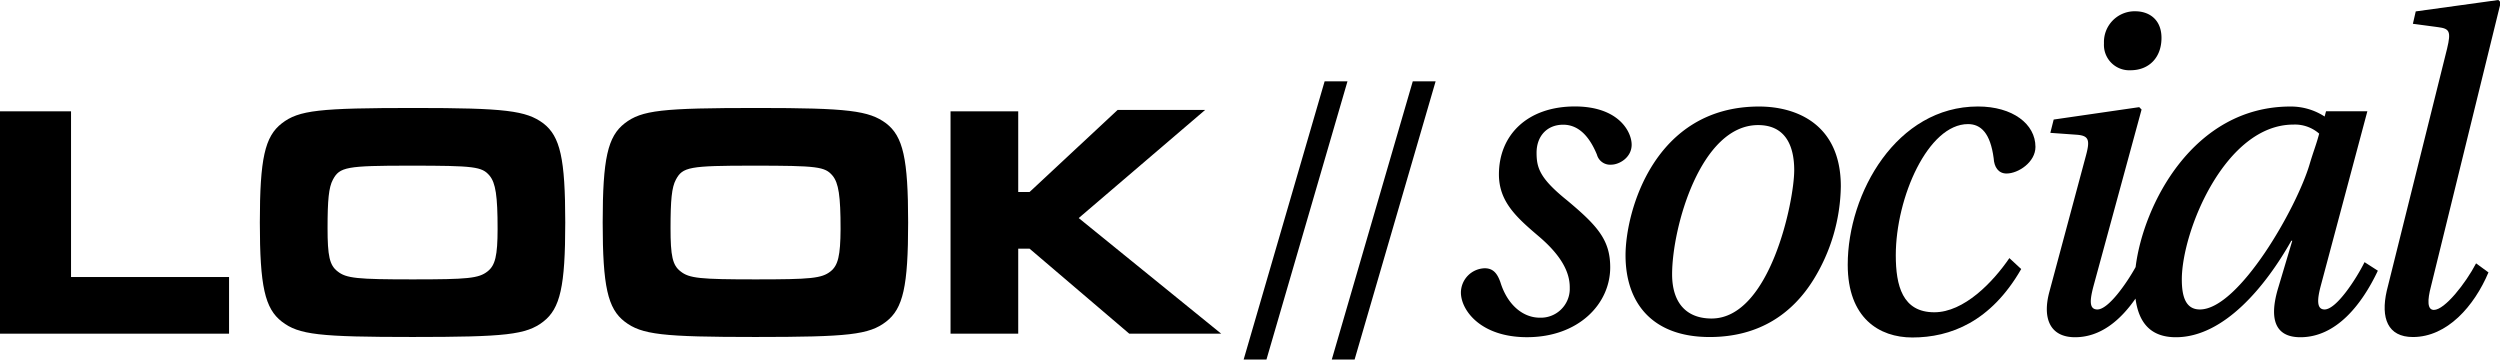
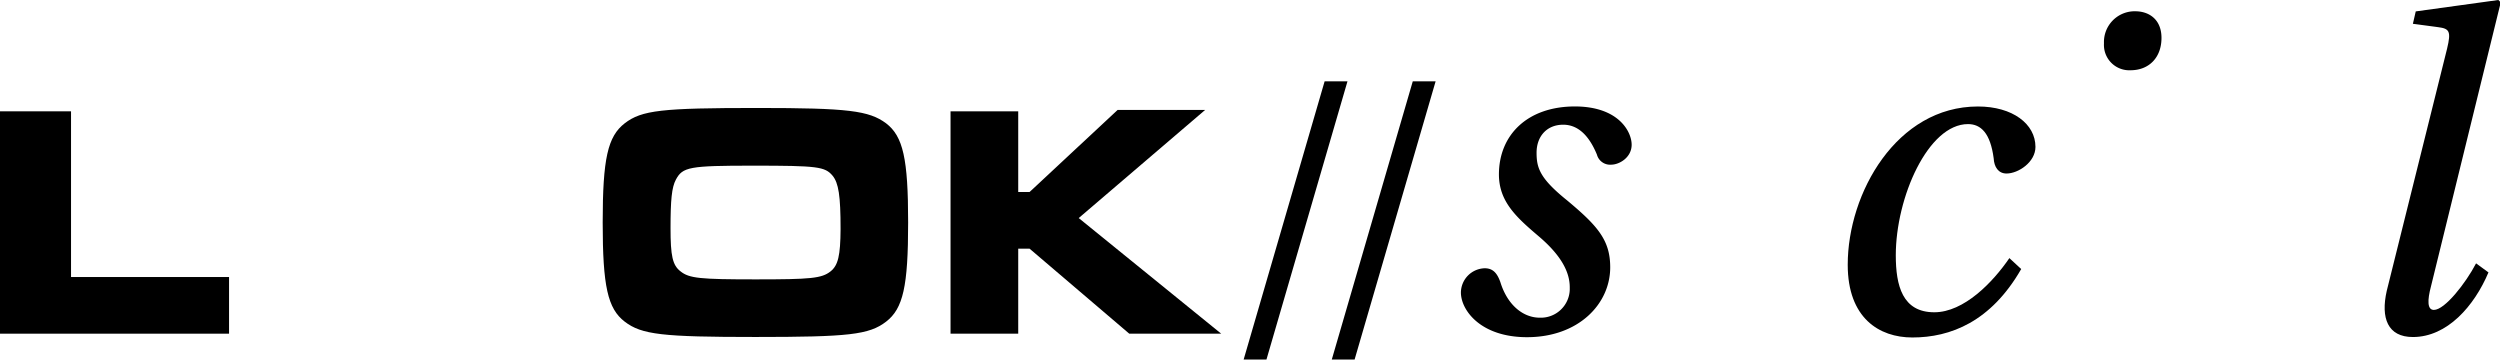
<svg xmlns="http://www.w3.org/2000/svg" viewBox="0 0 605 87" preserveAspectRatio="xMinYMin meet">
  <title>look-social-logo</title>
  <g id="Ebene_2" data-name="Ebene 2">
    <g id="Ebene_1-2" data-name="Ebene 1">
      <polygon points="17.19 26.94 0 26.94 0 80.75 55.43 80.75 55.43 67.04 17.19 67.04 17.19 26.94" />
-       <path d="M131.47,29.84c-4.14-3.07-9.2-3.71-31.14-3.71-23.12,0-28,.53-32.12,3.71s-5.33,8.55-5.33,24,1.22,20.82,5.33,24,9.12,3.71,31.63,3.71,27.52-.53,31.63-3.71,5.32-8.55,5.32-24S135.58,33,131.47,29.84ZM118,65.67c-2.15,1.7-4.75,1.94-18.15,1.94s-16.06-.25-18.16-1.94c-1.94-1.49-2.42-3.71-2.42-10.49s.29-9.84,1.29-11.7c1.64-3.07,3.23-3.39,18.64-3.39,15.73,0,17.42.24,19.28,2.42,1.46,1.78,1.94,4.84,1.94,12.91C120.41,61.88,119.85,64.22,118,65.67Z" />
      <path d="M214.43,29.84h0c-4.14-3.07-9.19-3.71-31.14-3.71-23.11,0-28,.53-32.11,3.71s-5.33,8.55-5.33,24,1.22,20.85,5.33,24,9.12,3.71,31.63,3.71,27.51-.53,31.63-3.71,5.33-8.55,5.33-24S218.55,33,214.43,29.84ZM201,65.67c-2.15,1.7-4.75,1.94-18.15,1.94s-16.06-.25-18.16-1.94c-1.94-1.49-2.42-3.71-2.42-10.49s.29-9.84,1.29-11.7c1.64-3.07,3.23-3.39,18.64-3.39,15.73,0,17.43.24,19.28,2.42,1.46,1.78,1.94,4.84,1.94,12.91C203.38,61.88,202.82,64.22,201,65.67Z" />
      <polygon points="291.64 26.61 270.46 26.61 249.16 46.46 246.41 46.46 246.41 26.94 230.03 26.94 230.03 80.75 246.41 80.75 246.41 60.18 249.16 60.18 273.28 80.75 295.53 80.75 261.05 52.77 291.64 26.61" />
      <polygon points="320.56 19.68 300.81 87.53 306.33 87.53 326.09 19.68 320.56 19.68" />
      <polygon points="322.14 87.53 327.66 87.53 347.42 19.68 341.89 19.68 322.14 87.53" />
      <path d="M378.29,30.18q5.18,0,8.17,7.25a3.3,3.3,0,0,0,3.45,2.42c1.95,0,4.95-1.72,4.95-4.83s-3.11-9.24-13.72-9.26c-11.5,0-18.4,6.9-18.4,16.45,0,6.6,4.25,10.4,9.66,15s7.48,8.63,7.48,12.31c0,.21,0,.42,0,.62a7,7,0,0,1-7.25,6.74c-4,0-7.82-3-9.55-8.63-.79-2.18-1.79-3.33-3.79-3.33a5.93,5.93,0,0,0-5.75,5.87c0,4.25,4.73,10.81,16,10.81,12.42,0,20.13-8,20.13-16.91,0-6.56-3-10-10.46-16.22-6.56-5.29-7.36-7.82-7.36-11.5C371.85,32.94,374.38,30.18,378.29,30.18Z" />
-       <path d="M425.7,25.78c-25.42,0-32.32,25.42-32.32,36,0,11.5,6.44,19.78,20.36,19.78,12.19,0,20.12-5.87,25.07-13.8a44.12,44.12,0,0,0,6.67-22.66C445.48,30,434.67,25.78,425.7,25.78Zm-11.5,51.3c-6.1,0-9.55-3.8-9.55-10.7,0-11.36,6.9-36.11,20.81-36.11,6.56,0,8.74,4.93,8.74,10.93C434.2,48.67,428.35,77.08,414.2,77.08Z" />
      <path d="M478.66,25.77c-19.66,0-31.51,20.93-31.51,38.3,0,12.88,7.59,17.6,15.64,17.6,9.21,0,19-3.79,26.34-16.56l-2.86-2.65c-4,5.86-11,13.11-18.17,13.11-7.71,0-9.32-6.44-9.32-13.8,0-14,7.82-31.74,17.48-31.74,3.11,0,5.41,2.18,6.21,8.28.11,2.07,1.11,3.68,3.11,3.68,2.86,0,7-2.76,7-6.44C492.58,30,487.06,25.77,478.66,25.77Z" />
      <path d="M515.6,17c4.48,0,7.48-3.1,7.48-7.82,0-4.48-3-6.44-6.33-6.45h-.43a7.44,7.44,0,0,0-7.16,7.71,6.91,6.91,0,0,0,0,.79A6.13,6.13,0,0,0,515.6,17Z" />
-       <path d="M562.55,74.89c-1.92,0-1.84-2.3-.92-5.75L572.9,26.93h-10l-.34,1.27a15,15,0,0,0-8.28-2.42c-23.59,0-35.63,23.89-37.46,38.85-2.22,4-6.6,10.26-9.25,10.26-2.07,0-1.84-2.3-.92-5.75l11.61-42.63-.57-.58-20.7,3-.81,3.22,6.44.46c2.88.23,3.19,1.27,2.19,5l-8.86,33c-1.73,6.4.12,11,6.21,11s10.91-4,14.63-9.35c.73,5.47,3.35,9.35,9.77,9.35,11.73,0,21.85-12.54,27.94-23.35h.23l-3.33,11.16c-2.42,7.82-.81,12.19,5.29,12.19,8.63,0,14.84-7.82,18.75-16.1l-3.22-2.07C570.26,67.41,565.43,74.89,562.55,74.89Zm-30.18,0c-3.37,0-4.37-3-4.37-7.25,0-11.73,10.51-37.49,27-37.49a8.87,8.87,0,0,1,6.24,2.19c-.69,2.64-1.38,4.26-2.3,7.36C555.83,50.28,541.8,74.89,532.37,74.89Z" />
      <path d="M589,75c-1.61,0-1.61-2.3-.69-5.75L605.18.57,604.61,0l-20,2.76-.69,3,6.09.81c2.77.35,3.19,1,2.19,5.18L577.59,70.4c-1.49,6.56.23,11.16,6.33,11.16,8.29,0,14.84-7.47,18.29-15.64l-3-2.19C596.69,68.56,591.63,75,589,75Z" />
    </g>
  </g>
</svg>